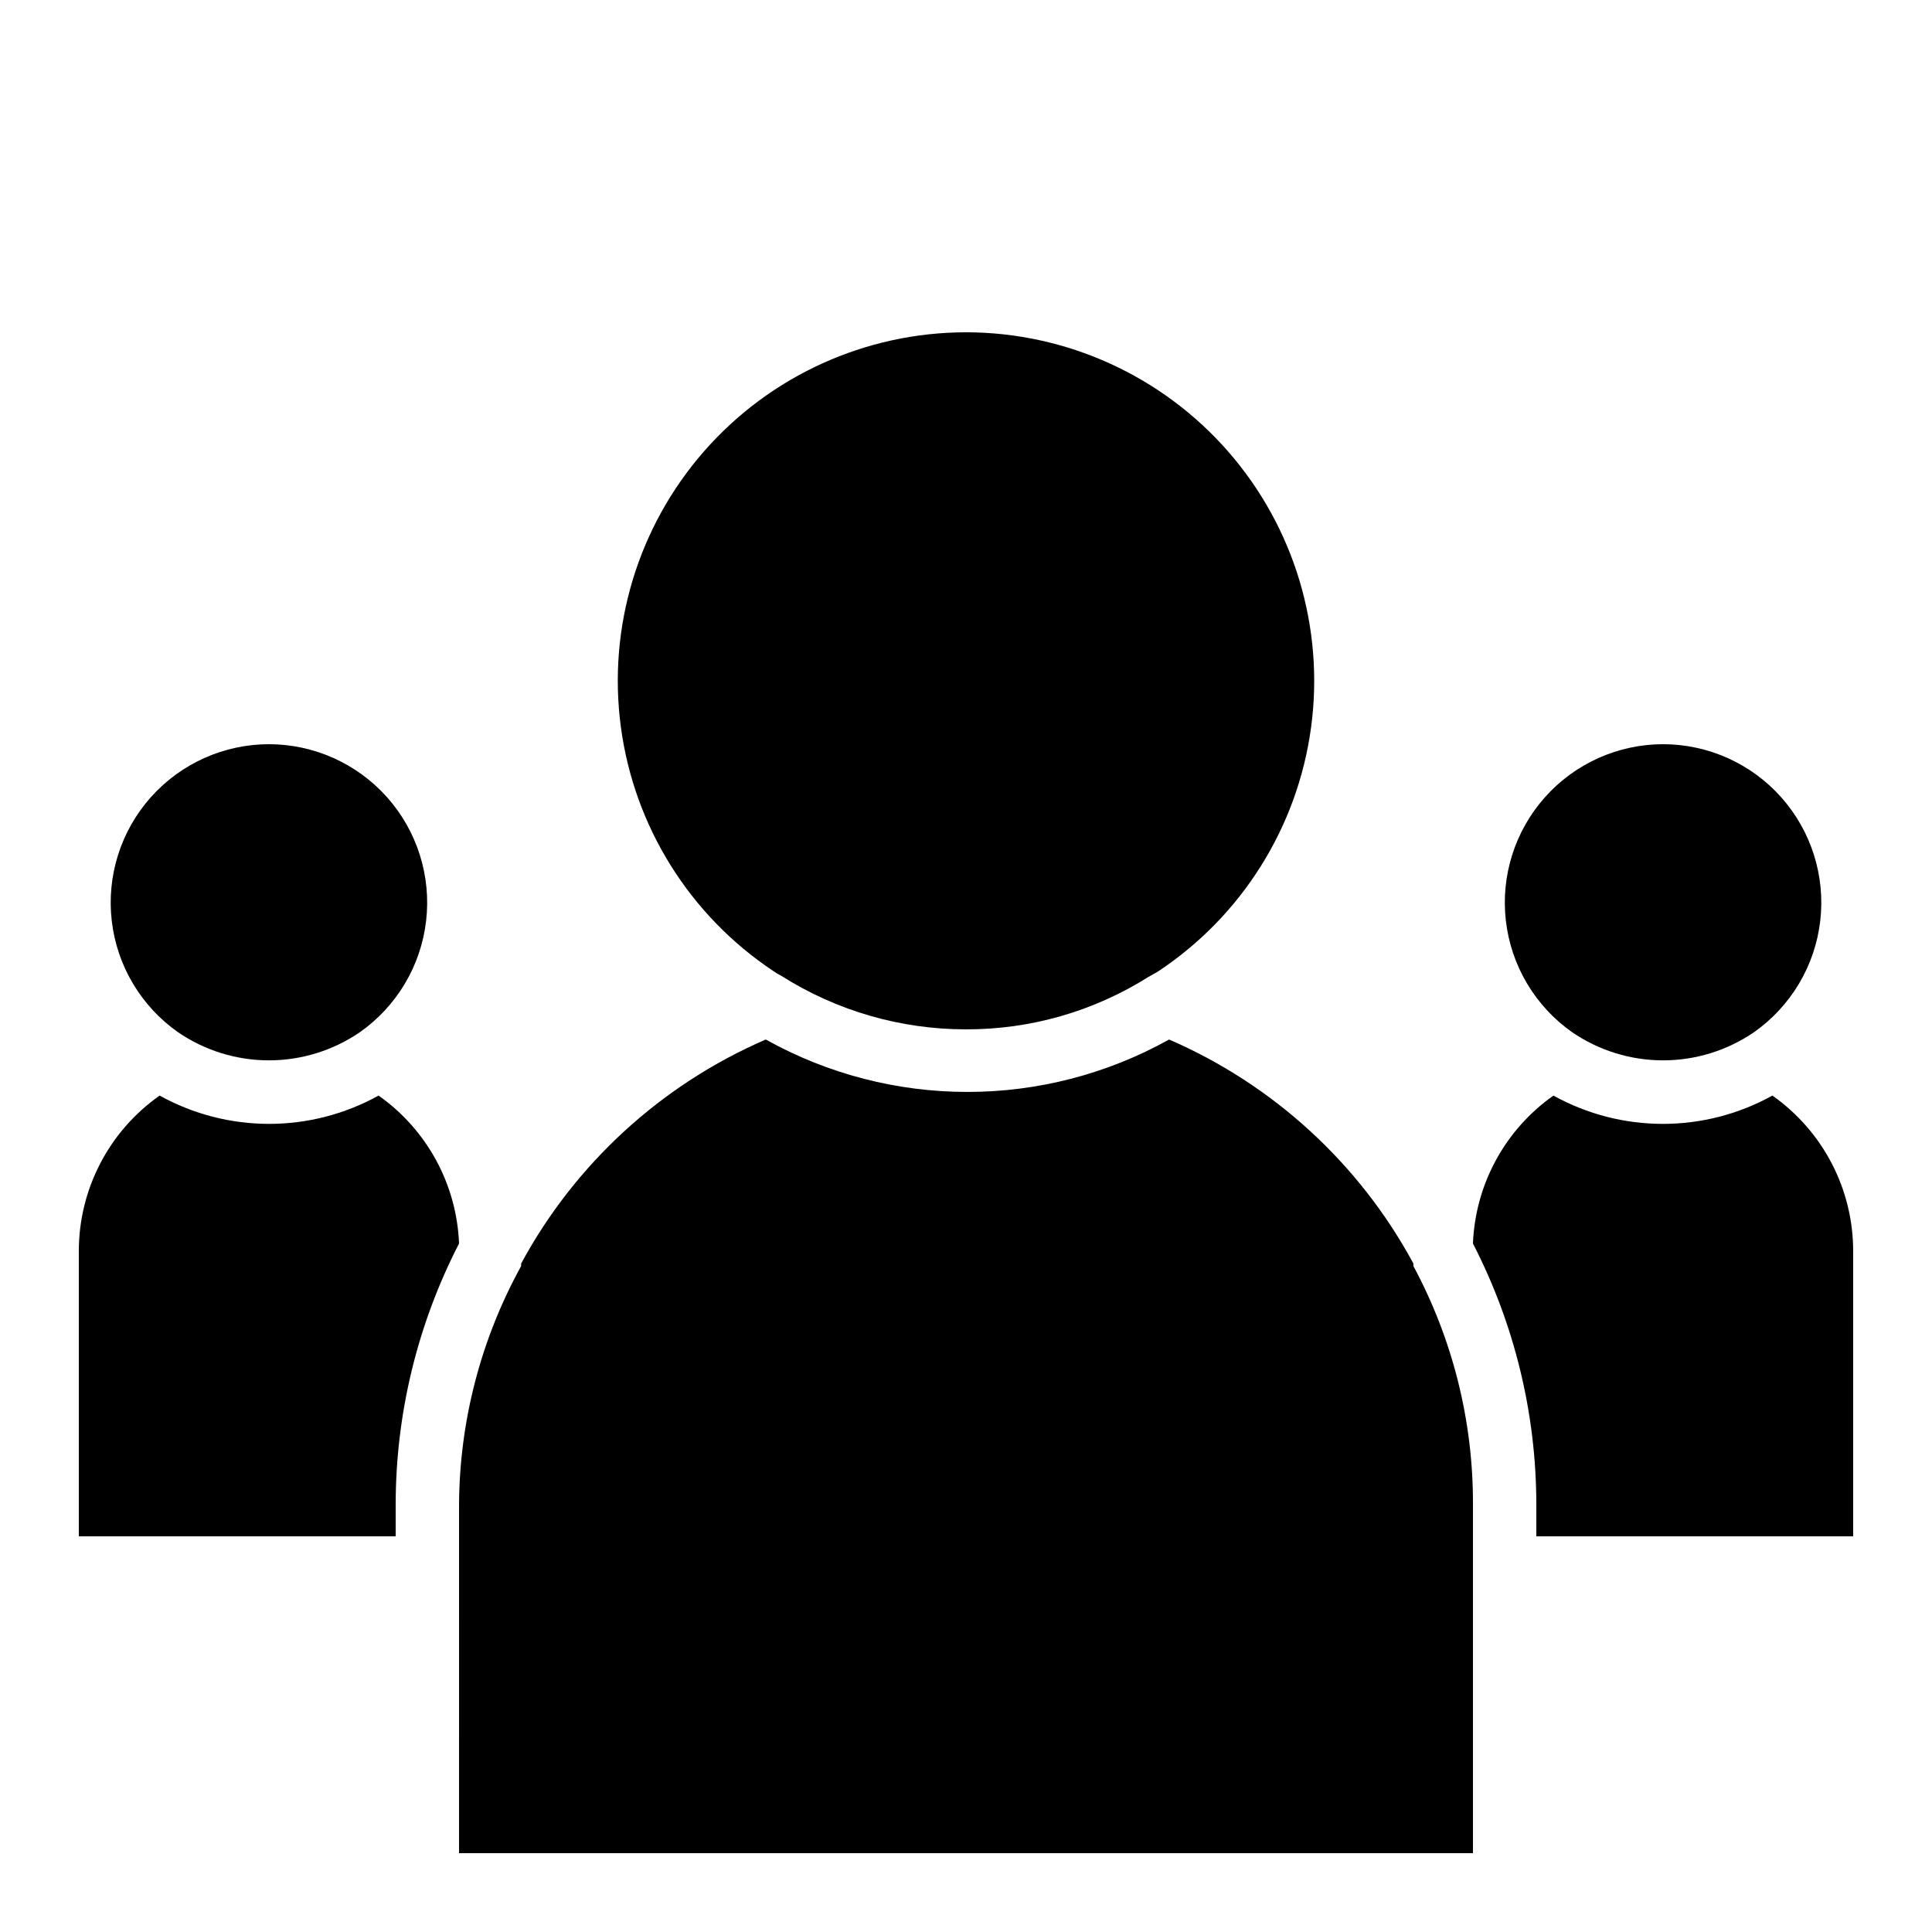
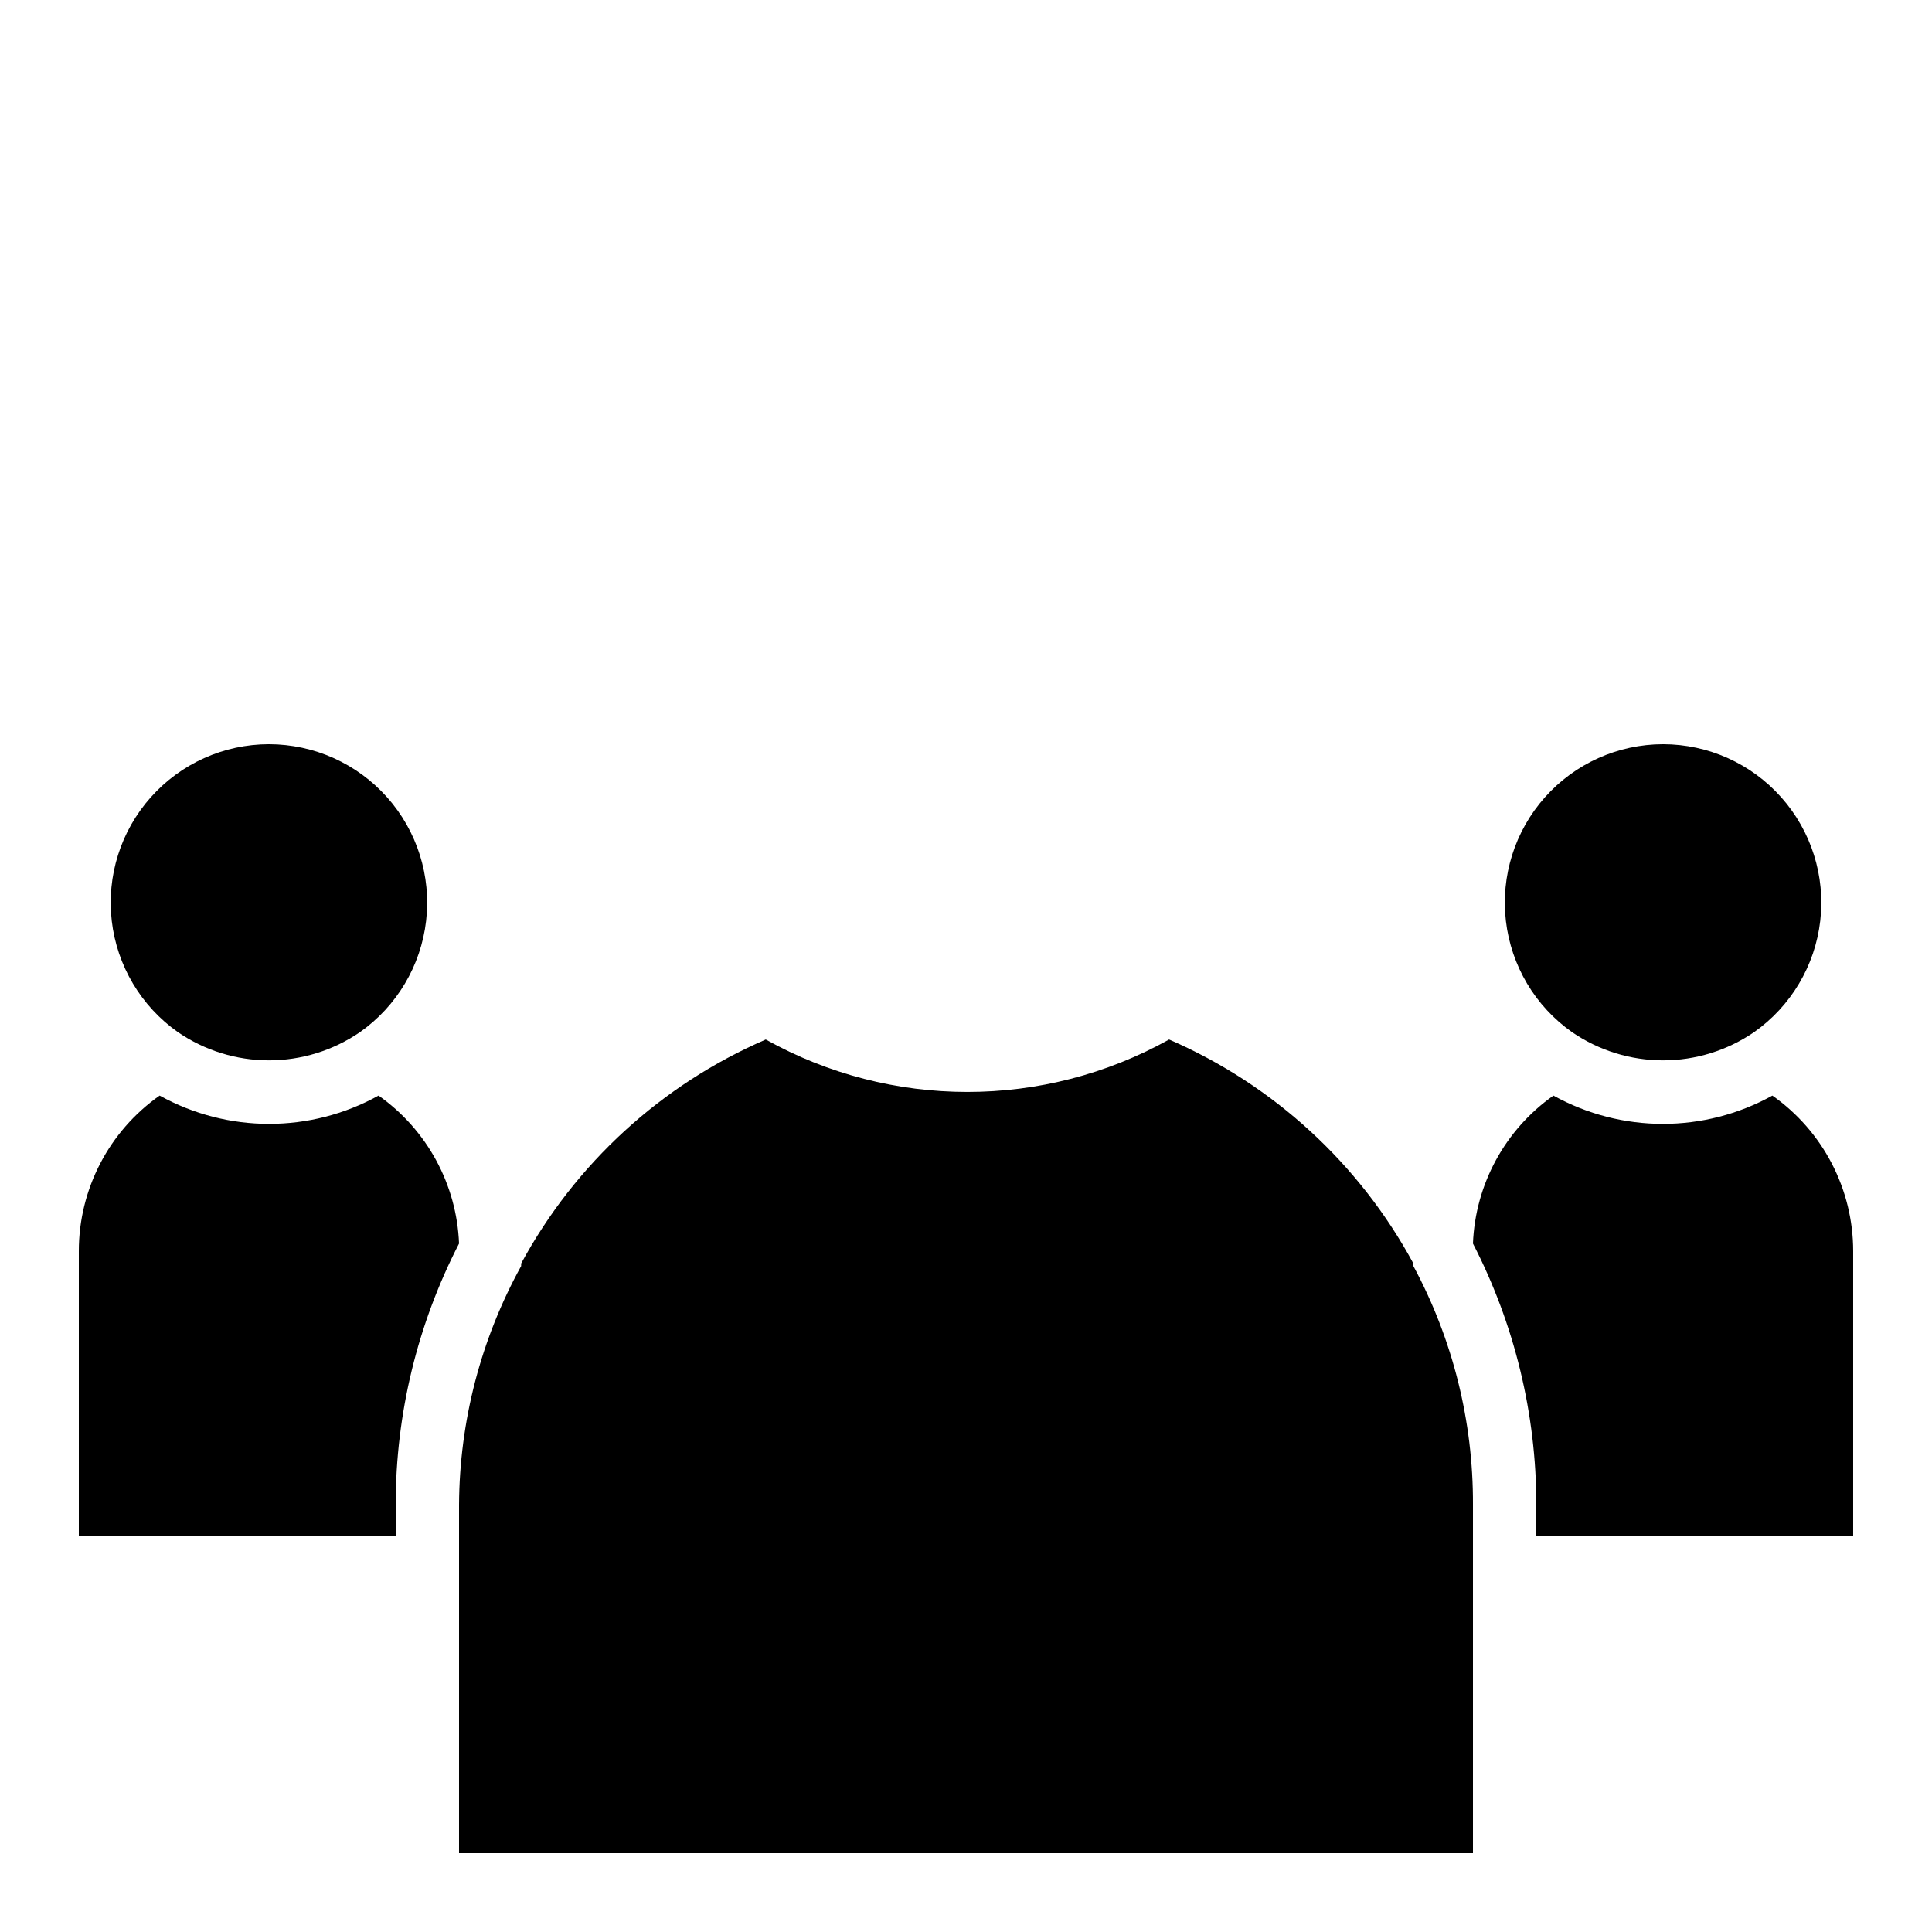
<svg xmlns="http://www.w3.org/2000/svg" fill="#000000" width="800px" height="800px" version="1.1" viewBox="144 144 512 512">
  <g>
-     <path d="m400 232.06c-26.613 0.023-51.922 11.527-69.441 31.562-17.52 20.031-25.547 46.648-22.023 73.027 3.519 26.379 18.25 49.953 40.41 64.691 0.664 0.473 1.367 0.895 2.102 1.258 14.637 9.281 31.617 14.203 48.953 14.191 17.078 0.047 33.824-4.758 48.281-13.855l2.519-1.426c22.238-14.684 37.051-38.254 40.637-64.66s-4.41-53.074-21.93-73.152c-17.523-20.078-42.859-31.613-69.508-31.637z" />
    <path d="m265.65 635.11h268.7v-92.363c0.086-22.062-5.34-43.797-15.785-63.23v-0.672c-14.32-26.48-37.117-47.391-64.742-59.363-33.223 18.523-73.668 18.523-106.89 0-27.652 11.957-50.484 32.867-64.824 59.363v0.672c-10.68 19.371-16.336 41.109-16.457 63.23z" />
    <path d="m584.73 341.22c-11.969 0.012-23.363 5.133-31.316 14.074-7.957 8.941-11.719 20.855-10.34 32.742 1.379 11.891 7.766 22.625 17.555 29.508 7.098 4.859 15.5 7.461 24.102 7.461 8.598 0 17-2.602 24.098-7.461 9.789-6.883 16.176-17.617 17.555-29.508 1.379-11.887-2.383-23.801-10.34-32.742-7.953-8.941-19.348-14.062-31.312-14.074z" />
    <path d="m551.14 551.14h83.969v-75.57c0.004-16.41-7.984-31.793-21.41-41.23-18.051 10-39.977 10-58.023 0-12.828 9.039-20.715 23.535-21.328 39.215 11.027 21.398 16.785 45.117 16.793 69.191z" />
    <path d="m215.27 341.22c-11.969 0.012-23.363 5.133-31.316 14.074-7.957 8.941-11.715 20.855-10.34 32.742 1.379 11.891 7.766 22.625 17.555 29.508 7.098 4.859 15.5 7.461 24.102 7.461 8.602 0 17-2.602 24.098-7.461 9.789-6.883 16.176-17.617 17.555-29.508 1.379-11.887-2.383-23.801-10.336-32.742-7.957-8.941-19.348-14.062-31.316-14.074z" />
    <path d="m164.89 551.14h83.969v-8.395c0.008-24.074 5.766-47.793 16.793-69.191-0.613-15.68-8.5-30.176-21.328-39.215-18.047 10-39.973 10-58.02 0-13.426 9.438-21.418 24.82-21.414 41.23z" />
  </g>
</svg>